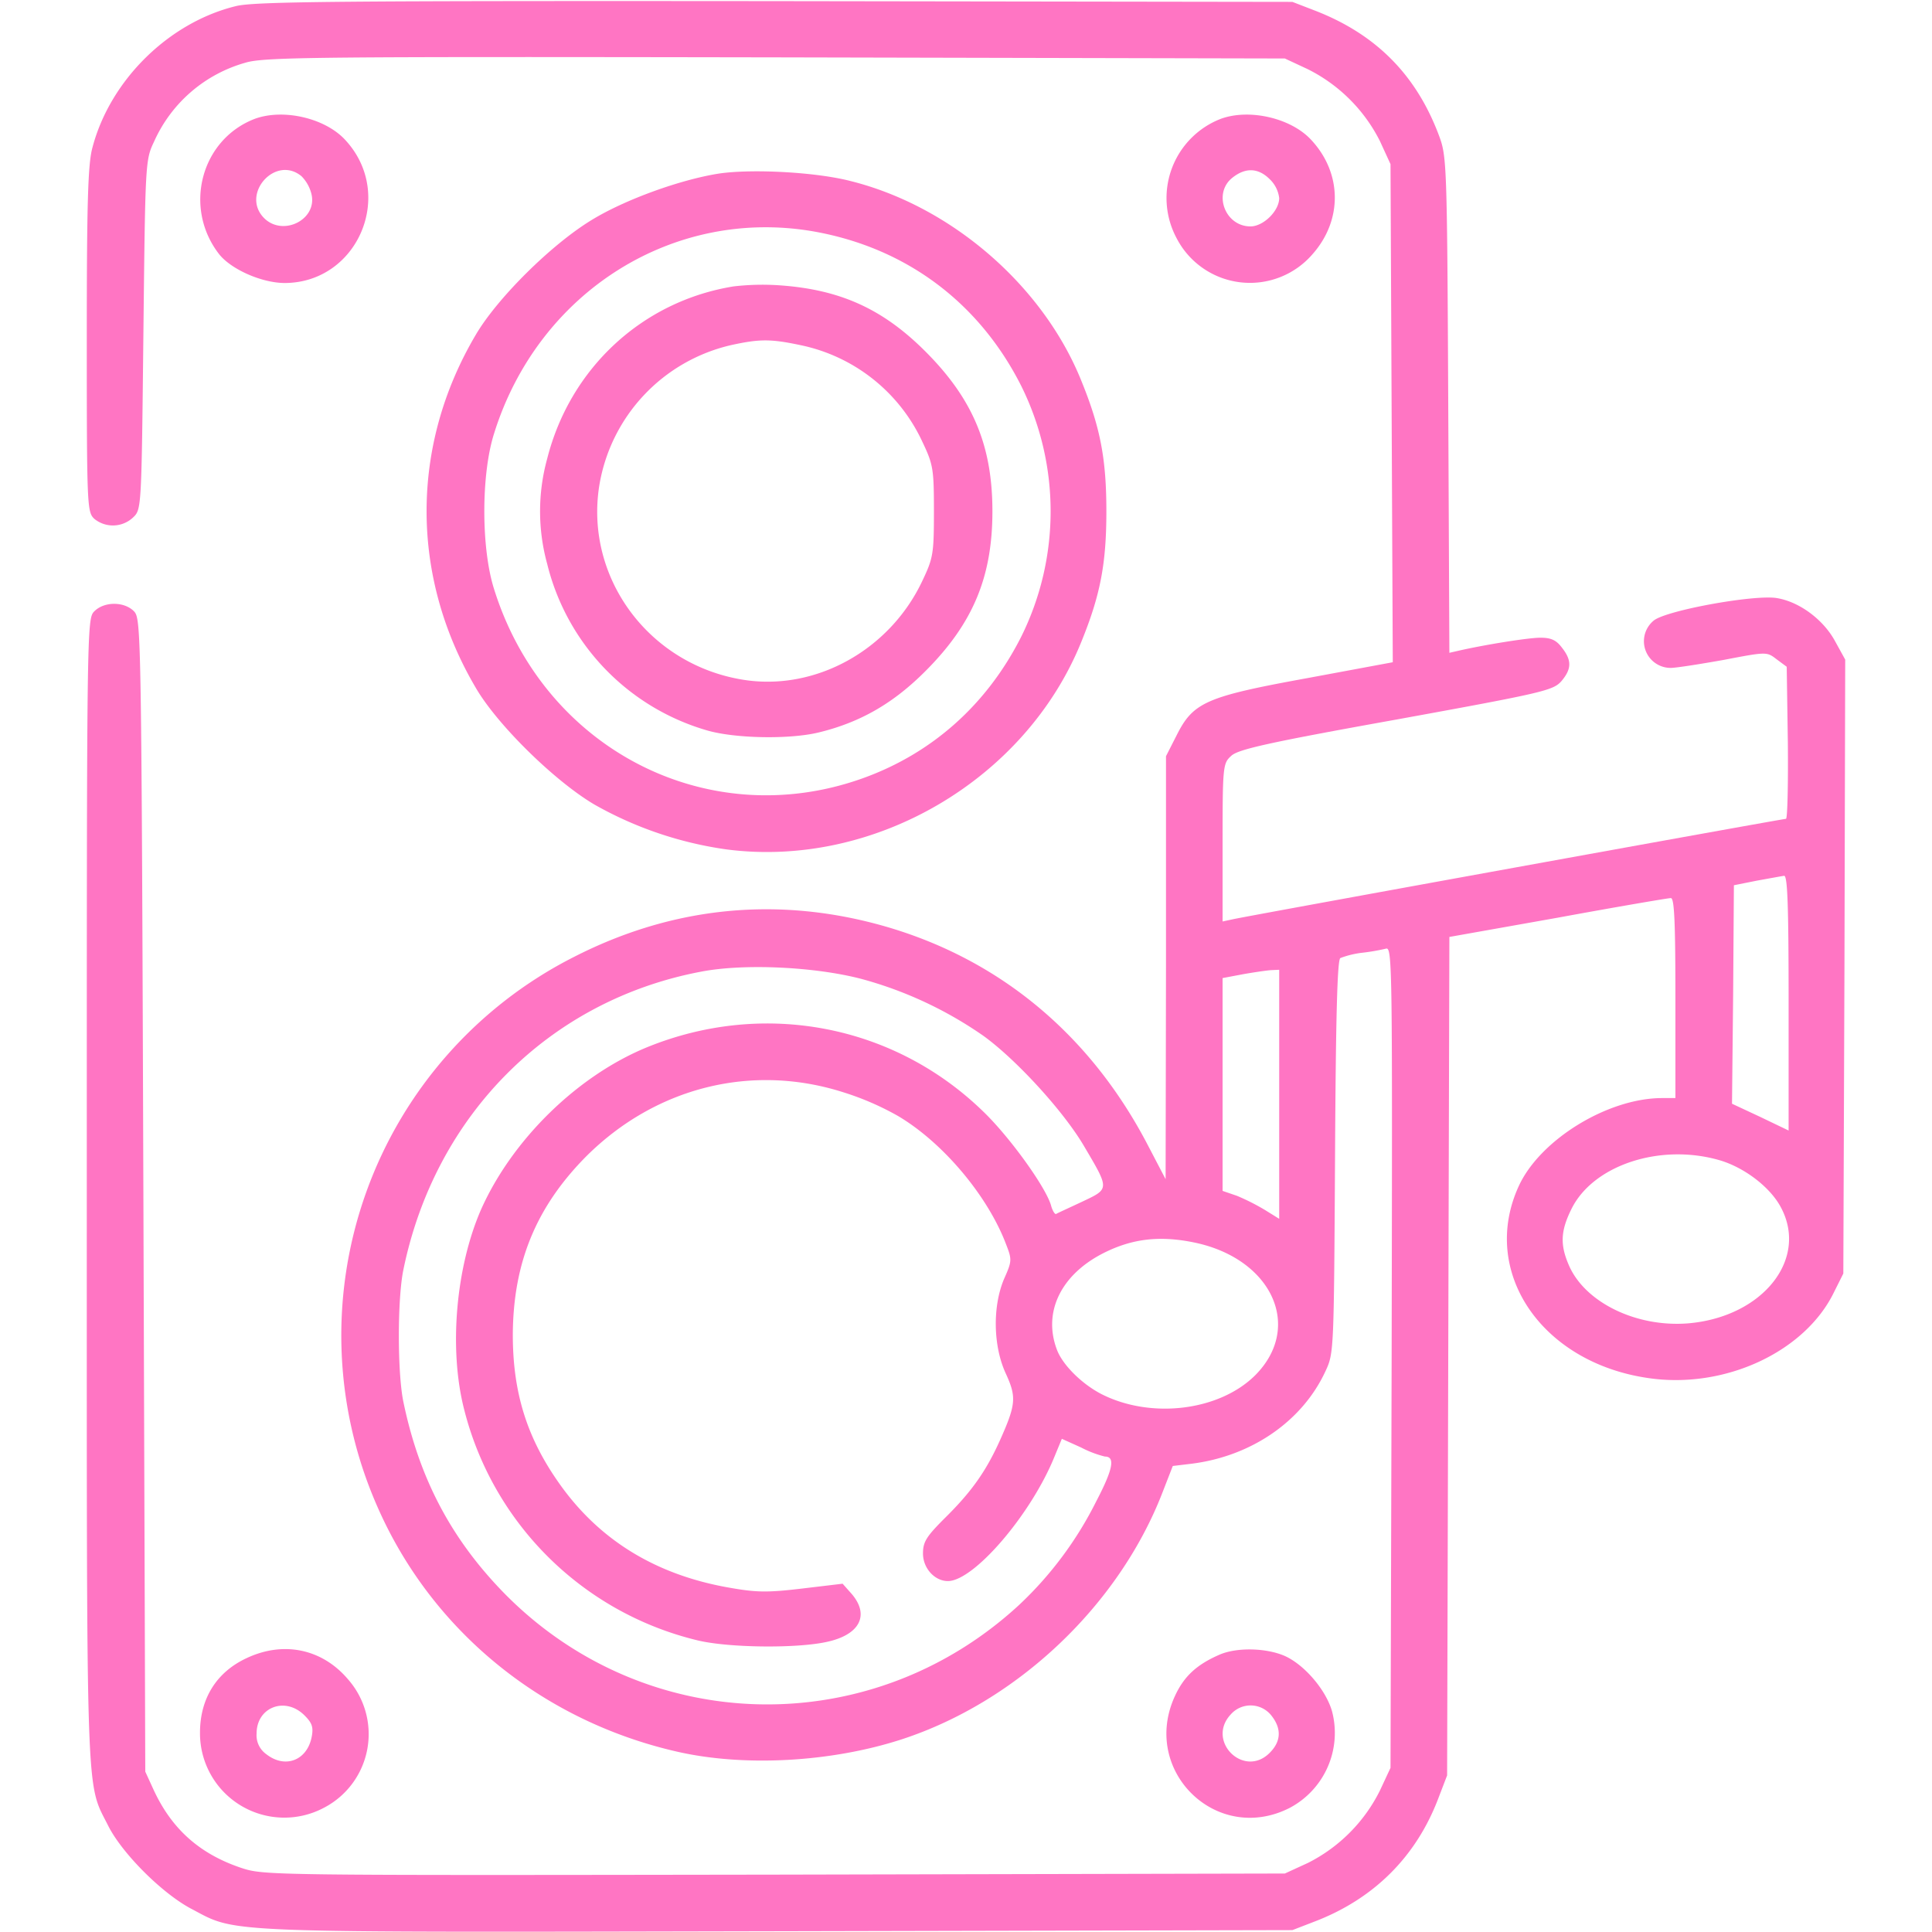
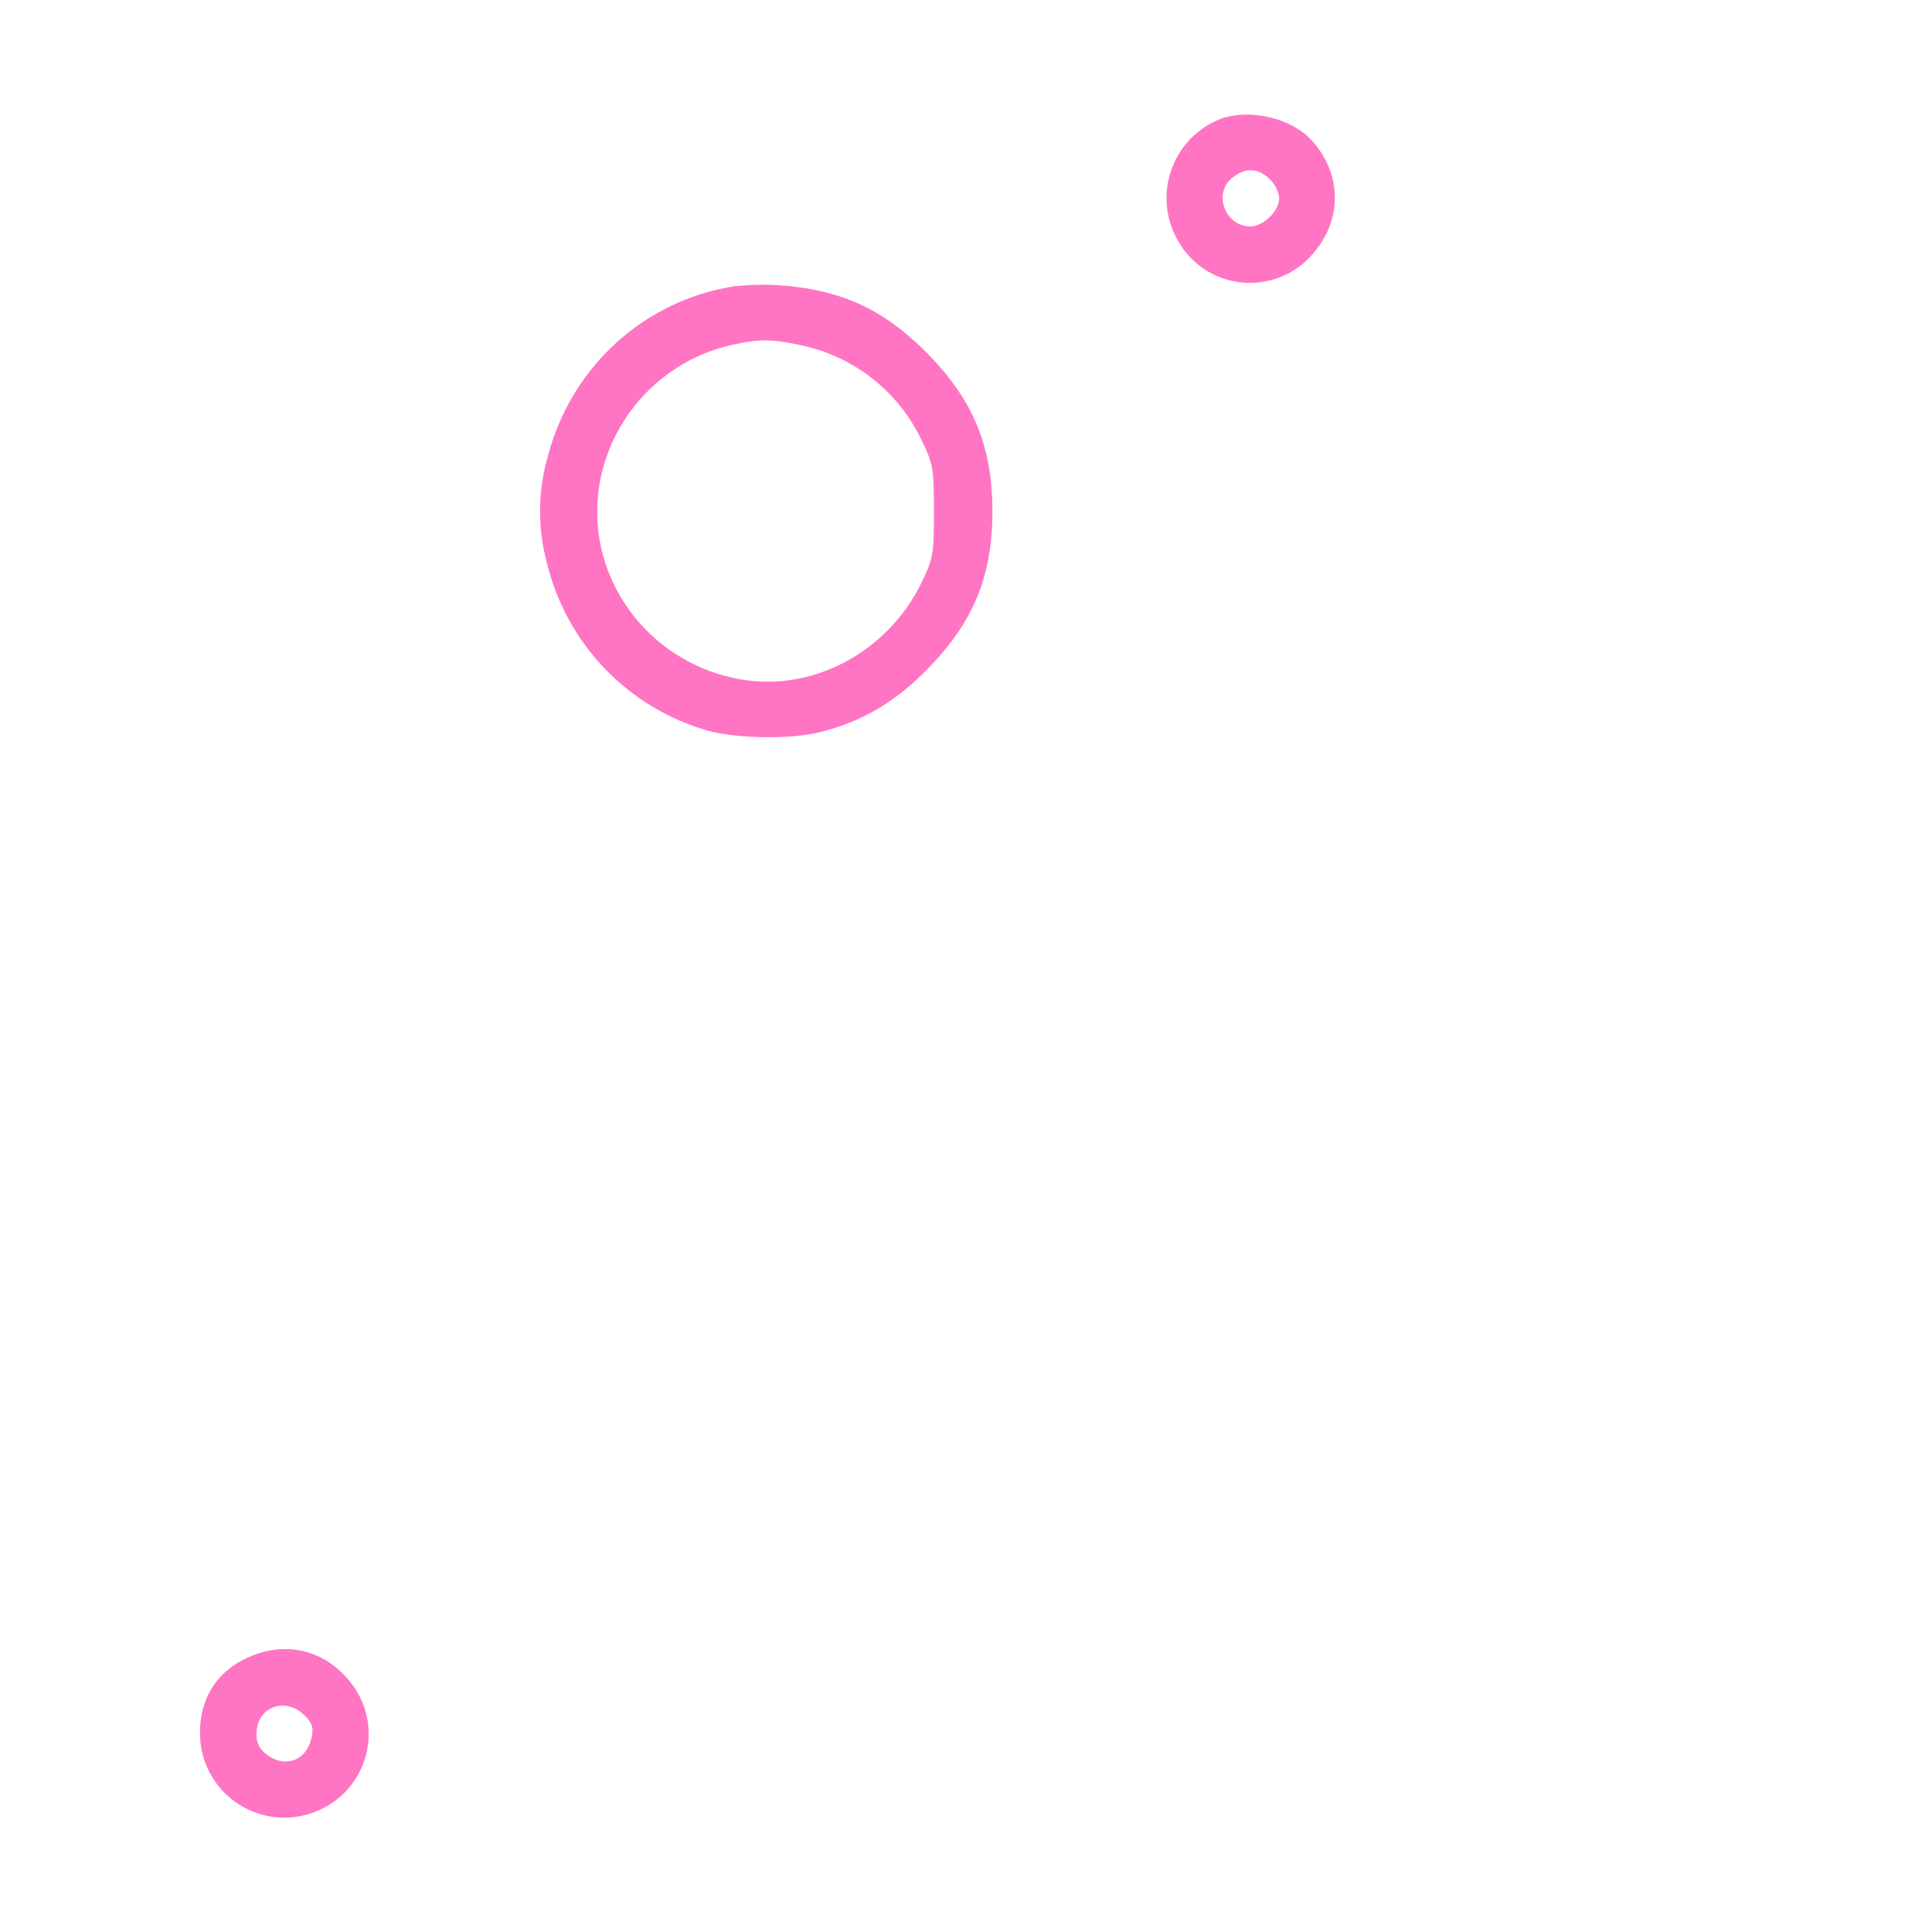
<svg xmlns="http://www.w3.org/2000/svg" id="Calque_1" data-name="Calque 1" width="512" height="512" viewBox="0 0 512 512">
  <title>sonorisation-audio-rose</title>
-   <path d="M62.6,1.6C44.8,5.9,29.2,21.2,24.5,39.1c-1.2,4.3-1.5,14.7-1.5,51,0,44.4.1,45.6,2,47.4a7.79,7.79,0,0,0,10.3-.4c2.2-2.1,2.2-2.4,2.7-48.4.5-45.4.5-46.3,2.8-51.1a37.66,37.66,0,0,1,24.3-21c5-1.5,19.3-1.6,140.5-1.4l134.9.3,6,2.8a42.76,42.76,0,0,1,19.2,19.1l2.8,6.1.3,66,.3,66-22.6,4.2c-26.9,4.9-30.3,6.4-34.7,15.2l-2.8,5.5v56l-.1,56.1-4.7-9c-15.2-29.2-39.1-49.1-69.3-57.9-28.3-8.2-56.4-5.5-82.8,8A112.43,112.43,0,0,0,99.8,398.8c14.3,33.1,43.7,57.2,79.6,65.4,17.9,4.1,41,2.8,59.7-3.3,30.5-10,57.3-35.4,68.9-65.2l2.8-7.2,5-.6c15.9-2,29.4-11.3,35.5-24.6,2.2-4.7,2.2-5.4,2.5-56.8.2-37,.6-52.1,1.4-52.6a24,24,0,0,1,5.7-1.4,53.76,53.76,0,0,0,6.4-1.1c1.7-.5,1.7,4.5,1.5,108.3l-.3,108.8-2.8,6a42.76,42.76,0,0,1-19.1,19.2l-6.1,2.8-135.2.3C70.5,497,70,497,63.9,495c-11-3.7-18.4-10.3-23.2-20.7l-2.2-4.8L38,316.9c-.5-148.4-.6-152.7-2.4-154.8-2.5-2.7-7.9-2.8-10.6-.1-2,2-2,3.3-2,153.7,0,165.3-.3,156.2,5.7,168.2,3.7,7.3,14.2,17.8,21.9,21.9,12.6,6.6,5.2,6.3,155.6,6l136.3-.3,5.7-2.2c15.8-6,27.1-17.2,33-32.8l2.3-6,.3-111.1.3-111.1,28.7-5.1c15.8-2.9,29.3-5.2,30-5.2.9,0,1.2,6,1.2,26.5V291h-3.7c-14.4.1-32.2,11.1-37.8,23.3-10.4,22.6,5.9,46.8,34.3,50.9,20.2,3,41.5-6.9,49.2-22.7l2.5-5,.3-81.3.2-81.4-2.7-4.9c-3.1-5.7-9.4-10.4-15.4-11.4s-29.6,3.3-32.7,6a7.07,7.07,0,0,0,4.6,12.5c1.4,0,7.7-1,13.9-2.1,11.5-2.2,11.5-2.2,14.1-.2l2.7,2,.3,20.2c.1,11-.1,20.1-.5,20.1-.9,0-142,25.6-146.5,26.6l-2.8.6V223.3c0-20.4.1-21,2.3-23,1.8-1.7,9.7-3.5,43.7-9.6,39-7.1,41.6-7.7,43.8-10.2,2.7-3.2,2.8-5.5.1-8.9-1.5-2-2.9-2.6-5.7-2.6-3.2,0-15,1.9-21.9,3.5l-2.2.5-.3-65.7c-.3-64.7-.4-65.9-2.5-71.5-6.1-16.2-16.9-26.9-33.1-33.1L342.5.5,205.5.3C89.7.2,67.6.4,62.6,1.6ZM474,265.8v33.8l-7.5-3.6-7.5-3.5.3-29,.2-28.9,6-1.2c3.3-.6,6.6-1.2,7.3-1.3C473.7,232,474,239.4,474,265.8Zm-245.8-6.4a104,104,0,0,1,32.4,15.1c8.6,6.2,21.1,19.8,26.6,29.1,6.9,11.7,6.9,11.4-.5,14.9-3.4,1.6-6.5,3-6.8,3.2s-.9-.7-1.3-2c-1.1-4.6-10.9-18.3-18.1-25.2-23.6-22.9-57.9-29.5-88.7-17.1-18.6,7.5-36,24.5-44.3,43.1-6.7,15.3-8.6,37-4.5,53a84.09,84.09,0,0,0,61.8,61.2c8.2,2,26.4,2.2,34.4.4,8.7-1.9,11.3-7.1,6.5-12.7l-2.4-2.7L212.4,421c-9.3,1.1-12.1,1-19.4-.3q-28.8-5.1-44.6-27.3c-8.7-12.2-12.5-24.2-12.5-39.7.1-19.1,6.2-33.9,19.5-47.3,18.4-18.3,43.9-24.7,68.2-16.9a74.32,74.32,0,0,1,14.3,6.2c11.9,7,23.8,21.1,28.7,34,1.6,4.1,1.6,4.5-.5,9.2-3.1,7.3-2.9,17.8.4,25,2.9,6.3,2.8,8.2-1.5,17.8-3.7,8.2-7.5,13.6-14.6,20.6-4.9,4.9-5.8,6.3-5.8,9.4,0,3.9,3.1,7.3,6.6,7.3,6.9,0,22.1-17.7,28.3-33.1l1.9-4.6,5.1,2.3a28.21,28.21,0,0,0,6.3,2.4c2.8,0,2.2,3.3-2.3,11.9a97.07,97.07,0,0,1-20.4,27.4c-39.3,36.3-99,35-136.4-3-14.1-14.4-22.6-30.5-26.8-50.8-1.6-7.7-1.6-27.3,0-35,8.4-41,38.7-71.4,78.9-79C197.2,255.3,215.9,256.2,228.2,259.4ZM339,290v33l-3.7-2.3a58.82,58.82,0,0,0-7.5-3.8l-3.8-1.3V259.2l5.3-1c2.8-.5,6.2-1,7.5-1.1l2.2-.1Zm116.8,17.5c6.4,1.9,13,6.9,15.9,12,7.9,13.9-4.4,29.5-24.3,31.2-13.6,1.1-27.1-5.4-31.5-15.1-2.5-5.6-2.4-9.3.6-15.3C422.3,308.7,440.1,302.9,455.8,307.5ZM316.6,329.3c20.5,4.3,28.8,22.4,16,35.2-9.5,9.4-27.5,11.6-40.6,5-5.3-2.7-10.4-7.8-11.9-11.8-3.8-10,1.1-20,12.5-25.7C300.2,328.2,307.5,327.4,316.6,329.3Z" style="fill:#ff75c3" />
-   <path d="M67.5,31.5c-14.3,5.5-19,23.6-9.4,35.9,3.2,4,11.3,7.6,17.4,7.6,19.3-.1,29.3-23.4,16.1-37.8C86.3,31.3,75.1,28.7,67.5,31.5ZM79.9,46.7a10.11,10.11,0,0,1,2.7,5c1.3,6.5-7.4,10.9-12.4,6.3C63.5,51.7,72.9,40.9,79.9,46.7Z" style="fill:#ff75c3" />
  <path d="M323.5,31.5a22.51,22.51,0,0,0-11.7,31.6,21.88,21.88,0,0,0,36,4.3c8-9,7.9-21.4-.2-30.2C342.3,31.3,331.1,28.7,323.5,31.5Zm13,16a8.24,8.24,0,0,1,2.5,5c0,3.4-4.2,7.5-7.6,7.5-6.8,0-10-8.8-4.8-12.9C330.1,44.3,333.5,44.5,336.5,47.5Z" style="fill:#ff75c3" />
-   <path d="M190.5,46c-10.2,1.6-24.9,6.9-33.7,12.3-10.7,6.5-25,20.7-30.7,30.4-17.4,29.4-17.4,64.1,0,93.6,5.7,9.8,20.9,24.7,31.4,30.9a98.77,98.77,0,0,0,35,11.9c39.1,5.1,79.3-18.4,94.1-55.1,5-12.3,6.6-20.6,6.6-34.5s-1.6-22.2-6.6-34.5c-10.1-25.2-34.4-46.3-61.1-53C216.3,45.6,199.3,44.7,190.5,46ZM216,61.4c24.3,4.4,43.6,18.9,54.7,41a74.78,74.78,0,0,1,0,66.2c-9.1,18.1-23.7,31.1-42.2,37.7-41,14.6-84.4-7.8-97.6-50.3-3.4-10.8-3.4-30.2,0-41C142.6,77.3,178.6,54.7,216,61.4Z" style="fill:#ff75c3" />
  <path d="M194.4,75.9c-24.1,3.9-43.3,21.6-49.4,45.7a52.46,52.46,0,0,0,0,27.8,61.11,61.11,0,0,0,42.5,44.2c7.3,2.1,21.7,2.4,29.5.5,11.1-2.7,19.9-7.8,28.5-16.5,12.4-12.5,17.5-24.8,17.5-42.1s-5.1-29.6-17.5-42.1c-11.4-11.5-22.8-16.7-39.1-17.8A66.16,66.16,0,0,0,194.4,75.9Zm17.9,15.6A45.84,45.84,0,0,1,244.4,117c2.9,6.1,3.1,7.2,3.1,18.5s-.2,12.4-3.1,18.5c-8.7,18.4-28.5,29.3-47.7,26.1-24.8-4.1-41.7-27-37.9-51.3A45.8,45.8,0,0,1,194,91.4C201.4,89.8,204.3,89.8,212.3,91.5Z" style="fill:#ff75c3" />
  <path d="M65.4,439.4c-8,3.7-12.4,10.7-12.4,19.8a22.35,22.35,0,0,0,32.8,19.9A22,22,0,0,0,92.2,445C85.4,437,75.2,434.8,65.4,439.4Zm15.3,15.2c2,2,2.4,3.1,1.9,5.7-1.2,6.2-7,8.5-12,4.6a6.15,6.15,0,0,1-2.6-5.5C68,452.4,75.6,449.5,80.7,454.6Z" style="fill:#ff75c3" />
-   <path d="M323.2,438.5c-6,2.6-9.4,5.7-11.8,10.9-9.2,19.8,11,39.6,30.4,29.7A22.48,22.48,0,0,0,353,453.5c-1.6-5.6-7.2-12.2-12.4-14.6C335.7,436.7,327.8,436.5,323.2,438.5Zm13.7,16.1c2.8,3.5,2.6,6.9-.4,9.9-6.8,6.9-17-3.1-10.3-10.2A7,7,0,0,1,336.9,454.6Z" style="fill:#ff75c3" />
</svg>